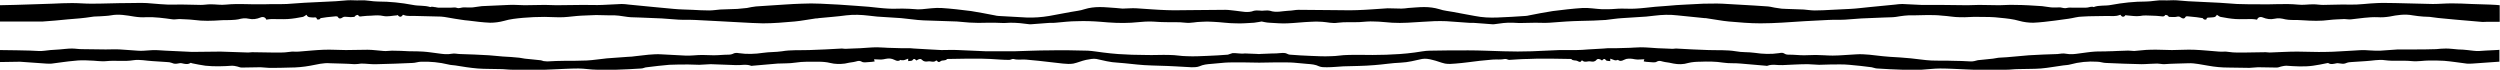
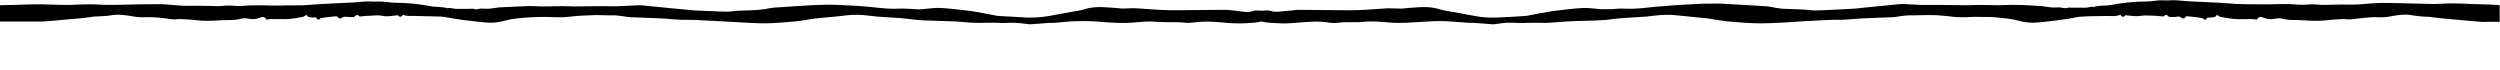
<svg xmlns="http://www.w3.org/2000/svg" version="1.1" id="lignes_xA0_Image_1_" x="0px" y="0px" viewBox="0 0 814 22.7" style="enable-background:new 0 0 814 22.7;" xml:space="preserve">
  <g>
-     <path class="st0" d="M810.9,1.5c-2.1-0.1-4.1-0.1-6.2-0.2c-2.1-0.1-4.3-0.2-6.4-0.2c-2.1,0-4.1,0.2-6.2,0.2   c-4.1-0.1-8.2-0.2-12.2-0.3c-2,0-4-0.1-5.9,0c-3,0.1-6,0.6-9,0.5c-2.9-0.1-5.7,0.1-8.6,0.1c-1.1,0-2.1-0.2-3.2-0.2   c-1.7,0-3.4,0.3-5,0.1c-4.1-0.4-8.2,0-12.2-0.1c-2.5,0-5,0-7.6-0.1c-1.9-0.1-3.8-0.3-5.7-0.4c-3.4-0.2-6.9-0.3-10.3-0.5   c-1.2-0.1-2.4-0.2-3.7-0.3c-1.4-0.1-2.9,0.1-4.3,0c-1.9-0.1-3.8,0.4-5.7,0.4c-3.8,0-7.5,0.4-11.3,1.1c-1.9,0.4-3.9,0-5.7,0.7   c-0.1,0-0.3-0.1-0.4-0.1c-0.3,0-0.6,0-0.9,0.1c-0.4,0.1-0.8,0.2-1.3,0.2c-1.4,0-2.8,0-4.1,0c-0.7,0-1.3-0.1-2.1,0.1   c-0.6,0.2-1.4-0.1-2.1-0.2c-1,0-2,0.1-3,0s-2-0.3-2.9-0.4c-3-0.2-5.9-0.4-8.9-0.4c-1.7-0.1-3.3,0.1-5,0.1c-2.2,0-4.4-0.1-6.6-0.1   c-1.3,0-2.5,0.1-3.8,0.1c-3,0-5.9-0.1-8.9-0.1c-2,0-4.1,0-6.1,0c-2.1-0.1-4.1-0.2-6.2-0.3c-0.8,0-1.6,0.1-2.4,0.2   c-2.7,0.3-5.5,0.5-8.2,0.8c-2.1,0.2-4.3,0.5-6.4,0.6c-2,0.1-4.1,0.2-6.1,0.3c-1.8,0.1-3.6,0.2-5.4,0.2c-1.2,0-2.4-0.2-3.6-0.3   c-1.9-0.1-3.7-0.1-5.6-0.2c-1.1,0-2.1-0.1-3.1-0.3c-1-0.1-1.9-0.4-2.9-0.5c-1.5-0.1-3-0.2-4.5-0.3c-3.5-0.2-6.9-0.4-10.4-0.6   c-2.1-0.1-4.1,0-6.2,0c-2,0.1-3.9,0.2-5.9,0.3c-1.9,0.1-3.8,0.2-5.7,0.4c-1.3,0.1-2.7,0.2-4,0.3c-2.1,0.2-4.3,0.5-6.4,0.6   c-1.5,0.1-3,0-4.6,0c-1.5,0-2.9,0.2-4.4,0.2c-0.7,0-1.4,0-2,0c-2.1-0.1-4.2-0.5-6.3-0.4c-3.2,0.2-6.5,0.6-9.7,1   C503,4,500.4,4.5,497.9,5c-0.4,0.1-0.9,0.2-1.3,0.2c-3,0.2-6,0.4-9,0.5c-2.5,0.1-4.9,0-7.4-0.5c-2.4-0.4-4.7-0.9-7-1.3   c-1.5-0.3-3.1-0.4-4.5-0.9c-1.7-0.5-3.3-0.7-5-0.7s-3.5,0.2-5.2,0.3c-0.7,0.1-1.5,0.2-2.2,0.2c-1.5,0-3-0.1-4.5-0.1   c-3.3,0.2-6.6,0.5-9.9,0.6c-2.5,0.1-5,0-7.5,0c-3.9,0-7.7-0.1-11.6-0.1c-1.1,0-2.2,0.3-3.3,0.3c-2,0.1-4,0.7-6,0   c-0.6-0.2-2.6,0-2.6,0s-2-0.2-2.6,0c-2,0.8-4,0.2-6,0c-1.1-0.1-2.2-0.3-3.3-0.3c-3.9,0-7.7,0.1-11.6,0.1c-2.5,0-5,0.1-7.5,0   c-3.3-0.1-6.6-0.4-9.9-0.6c-1.5-0.1-3,0.1-4.5,0.1c-0.7,0-1.5-0.2-2.2-0.2c-1.7-0.1-3.5-0.3-5.2-0.3s-3.4,0.2-5,0.7   c-1.4,0.5-3,0.6-4.5,0.9c-2.3,0.4-4.7,0.9-7,1.3c-2.4,0.4-4.9,0.6-7.4,0.5c-3-0.2-6-0.3-9-0.5c-0.4,0-0.9-0.1-1.3-0.2   c-2.6-0.5-5.2-1-7.7-1.4c-3.2-0.4-6.5-0.8-9.7-1c-2.1-0.1-4.2,0.2-6.3,0.4c-0.7,0-1.4,0.1-2,0c-1.5-0.1-2.9-0.2-4.4-0.2   s-3,0.1-4.6,0c-2.1-0.1-4.3-0.4-6.4-0.6c-1.3-0.1-2.7-0.2-4-0.3c-1.9-0.1-3.8-0.3-5.7-0.4c-2-0.1-3.9-0.2-5.9-0.3   c-2.1-0.1-4.1-0.1-6.2,0c-3.5,0.1-6.9,0.4-10.4,0.6c-1.5,0.1-3,0.2-4.5,0.3c-1,0.1-1.9,0.3-2.9,0.5c-1,0.1-2.1,0.2-3.1,0.3   c-1.9,0.1-3.7,0.1-5.6,0.2c-1.2,0.1-2.4,0.3-3.6,0.3c-1.8,0-3.6-0.1-5.4-0.2c-2-0.1-4.1-0.1-6.1-0.3c-2.1-0.2-4.3-0.4-6.4-0.6   c-2.7-0.3-5.5-0.5-8.2-0.8c-0.8-0.1-1.6-0.2-2.4-0.2c-2.1,0.1-4.1,0.2-6.2,0.3c-2,0.1-4.1,0-6.1,0c-3,0-5.9,0.1-8.9,0.1   c-1.3,0-2.5-0.1-3.8-0.1c-2.2,0-4.4,0.1-6.6,0.1c-1.7,0-3.3-0.2-5-0.1c-3,0.1-5.9,0.3-8.9,0.4c-1,0.1-2,0.3-2.9,0.4c-1,0.1-2,0-3,0   c-0.7,0-1.5,0.4-2.1,0.2c-0.7-0.3-1.4-0.1-2.1-0.1c-1.4,0-2.8,0-4.1,0c-0.4,0-0.8-0.2-1.3-0.2c-0.3-0.1-0.6-0.1-0.9-0.1   c-0.1,0-0.3,0.1-0.4,0.1c-1.9-0.6-3.8-0.3-5.7-0.7c-3.7-0.7-7.5-1.1-11.3-1.1c-1.9,0-3.8-0.5-5.7-0.4c-1.5,0.1-2.9-0.1-4.3,0   c-1.2,0.1-2.4,0.2-3.7,0.3c-3.4,0.2-6.9,0.3-10.3,0.5c-1.9,0.1-3.8,0.3-5.7,0.4c-2.5,0.1-5,0-7.6,0.1c-4.1,0.1-8.2-0.3-12.2,0.1   c-1.6,0.2-3.3-0.1-5-0.1c-1.1,0-2.1,0.2-3.2,0.2c-2.9,0-5.7-0.2-8.6-0.1c-3,0.1-6-0.3-9-0.5c-2-0.1-3.9,0-5.9,0   c-4.1,0-8.1,0.2-12.2,0.2c-2.1,0-4.1-0.2-6.2-0.2s-4.3,0.1-6.4,0.2S13,1.3,10.9,1.4C9.8,1.5,0,1.7,0,1.7V7c0,0,10.6,0,12,0   c0.7,0,1.4,0,2,0c2.7-0.2,5.4-0.4,8.1-0.7c2.6-0.2,5.2-0.4,7.7-0.8c1-0.2,1.9-0.1,2.9-0.2C33.9,5.2,35,5.2,36.1,5   c2.6-0.5,5.1,0,7.6,0.4c1.3,0.2,2.6,0.3,3.9,0.2c2.9-0.1,5.7,0.3,8.6,0.7c0.7,0.1,1.5-0.1,2.2-0.1c1.6,0.1,3.2,0.1,4.8,0.3   c2.9,0.4,5.8,0.3,8.7,0.1c1.2-0.1,2.5,0,3.7-0.1c0.7,0,1.3-0.1,2-0.2C78.7,6,79.8,5.8,81,6.1c1.3,0.3,2.6,0.1,3.8-0.4   c0.9-0.4,1.7,0,1.9,0.7c0.6-0.1,1.2-0.2,1.8-0.2c1.7,0,3.5,0.1,5.2,0s3.3-0.4,4.9-0.7c0.4-0.1,0.7-0.4,1.2-0.7   c0.4,1,1.3,0.8,2.2,0.9c0.4,0,1.1-0.3,1.2,0.6c0,0,0.6,0.1,0.8,0c0.2-0.1,0.4-0.4,0.4-0.4c0.8-0.1,1.4-0.2,2-0.3c1-0.1,2-0.2,3-0.3   c0.2,0,0.6,0.1,0.6,0.2c0.4,0.8,1.1,0.5,1.5,0.2c0.6-0.4,1-0.2,1.6-0.2c0.7,0.1,1.5,0.1,2.2,0c0.2,0,0.4-0.4,0.6-0.5   s0.7-0.2,0.7-0.1c0.3,0.6,0.7,0.5,1.3,0.4c1-0.1,2-0.2,3-0.2c1.3-0.1,2.6-0.2,3.9,0.1c1.4,0.3,2.9-0.1,4.4-0.2   c0.1,0,0.3-0.1,0.3-0.1c0.6,0.8,1.2,0.7,1.7-0.1c0,0,0.2,0.1,0.3,0.1c1.3,0.5,2.7,0.2,4,0.3c2.7,0.1,5.4,0.1,8.1,0.2   c1.5,0.1,3,0.5,4.5,0.7s2.9,0.5,4.4,0.6c2.4,0.3,4.7,0.6,7.1,0.7c1.5,0,3-0.2,4.5-0.6c2-0.6,4.1-0.8,6.2-1c2.3-0.2,4.7-0.3,7-0.3   c2.1,0,4.1,0.2,6.2,0.1c1.9-0.1,3.8-0.4,5.7-0.5c1.6-0.1,3.2-0.1,4.9-0.2c1.5,0,3.1,0.1,4.6,0.1c1.9-0.1,3.7,0.2,5.6,0.5   c1.3,0.2,2.6,0.1,3.9,0.2c2.4,0.1,4.8,0.2,7.3,0.3c1.8,0.1,3.6,0.3,5.4,0.4c1.8,0.1,3.6,0,5.5,0.1c2.6,0.1,5.1,0.3,7.7,0.4   c4.8,0.2,9.5,0.6,14.3,0.7c3.4,0,6.9-0.3,10.3-0.6c2.3-0.2,4.6-0.7,6.9-1c0.3,0,0.6,0,1-0.1c3-0.3,6-0.5,8.9-0.9   c2.5-0.3,4.9-0.2,7.4,0.1c0.9,0.1,1.8,0.2,2.7,0.3c2.6,0.2,5.2,0.3,7.8,0.5c1.8,0.2,3.6,0.4,5.4,0.6c1.3,0.1,2.6,0.2,3.9,0.2   c3,0.1,6,0.2,8.9,0.3c1.8,0.1,3.6,0.4,5.5,0.4c1.5,0.1,3.1,0,4.6,0c1.7,0,3.5,0,5.2,0.1c0.7,0,1.4-0.1,2.1-0.1   c2.1,0,4.1,0.2,6.2,0.5c0.2,0,0.3,0,0.5,0c1.8-0.1,3.6-0.3,5.3-0.4c0.9-0.1,1.8,0,2.7-0.1c2.3-0.2,4.7-0.5,7-0.5   c2.6-0.1,5.2,0,7.7,0.2c3.3,0.3,6.6,0.5,9.9,0.3c2-0.1,4-0.4,5.9-0.4c1.6,0,3.2,0.2,4.8,0.2c2.3,0.1,4.7-0.1,7,0.2   c1.8,0.2,3.4-0.3,5.1-0.3c1.3-0.1,2.6-0.1,3.9,0c2.5,0.1,4.9,0.5,7.4,0.5c1.9,0.1,3.9-0.1,5.9-0.2c0.9-0.1,2.5-0.4,2.5-0.4   s1.7,0.4,2.5,0.4c2,0.1,3.9,0.3,5.9,0.2c2.5-0.1,4.9-0.4,7.4-0.5c1.3-0.1,2.6-0.1,3.9,0c1.7,0.1,3.3,0.6,5.1,0.3   c2.3-0.3,4.7-0.1,7-0.2c1.6-0.1,3.2-0.3,4.8-0.2c2,0,4,0.3,5.9,0.4c3.3,0.2,6.6-0.1,9.9-0.3c2.6-0.2,5.2-0.3,7.7-0.2   c2.3,0.1,4.7,0.4,7,0.5c0.9,0.1,1.8,0,2.7,0.1c1.8,0.1,3.6,0.3,5.3,0.4c0.2,0,0.3,0,0.5,0c2.1-0.3,4.1-0.6,6.2-0.5   c0.7,0,1.4,0.1,2.1,0.1c1.7,0,3.5-0.1,5.2-0.1c1.5,0,3.1,0.1,4.6,0c1.8-0.1,3.6-0.3,5.5-0.4c3-0.2,6-0.2,8.9-0.3   c1.3-0.1,2.6-0.1,3.9-0.2c1.8-0.2,3.6-0.5,5.4-0.6c2.6-0.2,5.2-0.3,7.8-0.5c0.9-0.1,1.8-0.2,2.7-0.3c2.5-0.3,4.9-0.4,7.4-0.1   c3,0.3,5.9,0.6,8.9,0.9c0.3,0,0.6,0,1,0.1c2.3,0.3,4.6,0.8,6.9,1c3.4,0.3,6.9,0.6,10.3,0.6c4.8,0,9.5-0.4,14.3-0.7   c2.6-0.1,5.1-0.3,7.7-0.4c1.8-0.1,3.6,0,5.5-0.1c1.8-0.1,3.6-0.3,5.4-0.4c2.4-0.1,4.8-0.2,7.3-0.3c1.3-0.1,2.6,0,3.9-0.2   c1.8-0.3,3.7-0.6,5.6-0.5c1.5,0,3.1-0.1,4.6-0.1c1.6,0,3.2,0,4.9,0.2c1.9,0.1,3.8,0.5,5.7,0.5c2.1,0.1,4.1-0.2,6.2-0.1   c2.3,0,4.7,0,7,0.3c2.1,0.2,4.1,0.4,6.2,1c1.4,0.4,3,0.6,4.5,0.6c2.4-0.1,4.7-0.4,7.1-0.7c1.5-0.2,2.9-0.4,4.4-0.6s3-0.7,4.5-0.7   c2.7-0.2,5.4-0.1,8.1-0.2c1.3,0,2.7,0.2,4-0.3c0.1,0,0.3-0.1,0.3-0.1c0.5,0.8,1.1,0.9,1.7,0.1c0,0,0.2,0.1,0.3,0.1   c1.5,0.1,3,0.4,4.4,0.2c1.3-0.3,2.6-0.1,3.9-0.1c1,0,2,0.1,3,0.2c0.5,0.1,1,0.1,1.3-0.4c0-0.1,0.5,0,0.7,0.1s0.4,0.5,0.6,0.5   c0.7,0,1.5,0.1,2.2,0c0.5-0.1,1-0.3,1.6,0.2c0.4,0.3,1.1,0.6,1.5-0.2c0.1-0.2,0.4-0.2,0.6-0.2c1,0.1,2,0.2,3,0.3   c0.6,0.1,1.2,0.2,2,0.3c0,0,0.2,0.3,0.4,0.4s0.8,0.1,0.8,0c0.1-0.8,0.8-0.5,1.2-0.6c0.9-0.1,1.8,0.1,2.2-0.9   c0.5,0.3,0.8,0.6,1.2,0.7c1.6,0.3,3.3,0.6,4.9,0.7c1.7,0.1,3.4,0,5.2,0c0.6,0,1.1,0.1,1.8,0.2c0.2-0.7,1-1.1,1.9-0.7   c1.2,0.5,2.5,0.7,3.8,0.4c1.2-0.3,2.3-0.1,3.5,0.2c0.6,0.1,1.3,0.2,2,0.2c1.2,0,2.5,0,3.7,0.1c2.9,0.2,5.8,0.3,8.7-0.1   c1.6-0.2,3.2-0.2,4.8-0.3c0.7,0,1.5,0.2,2.2,0.1c2.9-0.3,5.7-0.8,8.6-0.7c1.3,0.1,2.6,0,3.9-0.2c2.5-0.5,5-0.9,7.6-0.4   c1.1,0.2,2.3,0.3,3.4,0.4c0.9,0.1,1.9,0,2.9,0.2c2.6,0.4,5.1,0.5,7.7,0.8c2.7,0.2,5.4,0.5,8.1,0.7c0.7,0.1,1.4,0,2,0   c1.4,0,4.2,0,4.2,0V1.7C813.9,1.7,811.9,1.5,810.9,1.5z" />
+     <path class="st0" d="M810.9,1.5c-2.1-0.1-4.1-0.1-6.2-0.2c-2.1-0.1-4.3-0.2-6.4-0.2c-2.1,0-4.1,0.2-6.2,0.2   c-4.1-0.1-8.2-0.2-12.2-0.3c-2,0-4-0.1-5.9,0c-3,0.1-6,0.6-9,0.5c-2.9-0.1-5.7,0.1-8.6,0.1c-1.1,0-2.1-0.2-3.2-0.2   c-1.7,0-3.4,0.3-5,0.1c-4.1-0.4-8.2,0-12.2-0.1c-2.5,0-5,0-7.6-0.1c-1.9-0.1-3.8-0.3-5.7-0.4c-3.4-0.2-6.9-0.3-10.3-0.5   c-1.2-0.1-2.4-0.2-3.7-0.3c-1.4-0.1-2.9,0.1-4.3,0c-1.9-0.1-3.8,0.4-5.7,0.4c-3.8,0-7.5,0.4-11.3,1.1c-1.9,0.4-3.9,0-5.7,0.7   c-0.1,0-0.3-0.1-0.4-0.1c-0.3,0-0.6,0-0.9,0.1c-0.4,0.1-0.8,0.2-1.3,0.2c-1.4,0-2.8,0-4.1,0c-0.7,0-1.3-0.1-2.1,0.1   c-0.6,0.2-1.4-0.1-2.1-0.2c-1,0-2,0.1-3,0s-2-0.3-2.9-0.4c-3-0.2-5.9-0.4-8.9-0.4c-1.7-0.1-3.3,0.1-5,0.1c-2.2,0-4.4-0.1-6.6-0.1   c-1.3,0-2.5,0.1-3.8,0.1c-3,0-5.9-0.1-8.9-0.1c-2,0-4.1,0-6.1,0c-2.1-0.1-4.1-0.2-6.2-0.3c-0.8,0-1.6,0.1-2.4,0.2   c-2.7,0.3-5.5,0.5-8.2,0.8c-2.1,0.2-4.3,0.5-6.4,0.6c-2,0.1-4.1,0.2-6.1,0.3c-1.8,0.1-3.6,0.2-5.4,0.2c-1.2,0-2.4-0.2-3.6-0.3   c-1.9-0.1-3.7-0.1-5.6-0.2c-1.1,0-2.1-0.1-3.1-0.3c-1-0.1-1.9-0.4-2.9-0.5c-1.5-0.1-3-0.2-4.5-0.3c-3.5-0.2-6.9-0.4-10.4-0.6   c-2.1-0.1-4.1,0-6.2,0c-2,0.1-3.9,0.2-5.9,0.3c-1.9,0.1-3.8,0.2-5.7,0.4c-1.3,0.1-2.7,0.2-4,0.3c-2.1,0.2-4.3,0.5-6.4,0.6   c-1.5,0.1-3,0-4.6,0c-1.5,0-2.9,0.2-4.4,0.2c-0.7,0-1.4,0-2,0c-2.1-0.1-4.2-0.5-6.3-0.4c-3.2,0.2-6.5,0.6-9.7,1   C503,4,500.4,4.5,497.9,5c-0.4,0.1-0.9,0.2-1.3,0.2c-3,0.2-6,0.4-9,0.5c-2.5,0.1-4.9,0-7.4-0.5c-2.4-0.4-4.7-0.9-7-1.3   c-1.5-0.3-3.1-0.4-4.5-0.9c-1.7-0.5-3.3-0.7-5-0.7s-3.5,0.2-5.2,0.3c-0.7,0.1-1.5,0.2-2.2,0.2c-1.5,0-3-0.1-4.5-0.1   c-3.3,0.2-6.6,0.5-9.9,0.6c-2.5,0.1-5,0-7.5,0c-3.9,0-7.7-0.1-11.6-0.1c-1.1,0-2.2,0.3-3.3,0.3c-2,0.1-4,0.7-6,0   c-0.6-0.2-2.6,0-2.6,0s-2-0.2-2.6,0c-2,0.8-4,0.2-6,0c-1.1-0.1-2.2-0.3-3.3-0.3c-3.9,0-7.7,0.1-11.6,0.1c-2.5,0-5,0.1-7.5,0   c-3.3-0.1-6.6-0.4-9.9-0.6c-1.5-0.1-3,0.1-4.5,0.1c-0.7,0-1.5-0.2-2.2-0.2c-1.7-0.1-3.5-0.3-5.2-0.3s-3.4,0.2-5,0.7   c-1.4,0.5-3,0.6-4.5,0.9c-2.3,0.4-4.7,0.9-7,1.3c-2.4,0.4-4.9,0.6-7.4,0.5c-3-0.2-6-0.3-9-0.5c-0.4,0-0.9-0.1-1.3-0.2   c-2.6-0.5-5.2-1-7.7-1.4c-3.2-0.4-6.5-0.8-9.7-1c-2.1-0.1-4.2,0.2-6.3,0.4c-0.7,0-1.4,0.1-2,0c-1.5-0.1-2.9-0.2-4.4-0.2   s-3,0.1-4.6,0c-2.1-0.1-4.3-0.4-6.4-0.6c-1.3-0.1-2.7-0.2-4-0.3c-2-0.1-3.9-0.2-5.9-0.3   c-2.1-0.1-4.1-0.1-6.2,0c-3.5,0.1-6.9,0.4-10.4,0.6c-1.5,0.1-3,0.2-4.5,0.3c-1,0.1-1.9,0.3-2.9,0.5c-1,0.1-2.1,0.2-3.1,0.3   c-1.9,0.1-3.7,0.1-5.6,0.2c-1.2,0.1-2.4,0.3-3.6,0.3c-1.8,0-3.6-0.1-5.4-0.2c-2-0.1-4.1-0.1-6.1-0.3c-2.1-0.2-4.3-0.4-6.4-0.6   c-2.7-0.3-5.5-0.5-8.2-0.8c-0.8-0.1-1.6-0.2-2.4-0.2c-2.1,0.1-4.1,0.2-6.2,0.3c-2,0.1-4.1,0-6.1,0c-3,0-5.9,0.1-8.9,0.1   c-1.3,0-2.5-0.1-3.8-0.1c-2.2,0-4.4,0.1-6.6,0.1c-1.7,0-3.3-0.2-5-0.1c-3,0.1-5.9,0.3-8.9,0.4c-1,0.1-2,0.3-2.9,0.4c-1,0.1-2,0-3,0   c-0.7,0-1.5,0.4-2.1,0.2c-0.7-0.3-1.4-0.1-2.1-0.1c-1.4,0-2.8,0-4.1,0c-0.4,0-0.8-0.2-1.3-0.2c-0.3-0.1-0.6-0.1-0.9-0.1   c-0.1,0-0.3,0.1-0.4,0.1c-1.9-0.6-3.8-0.3-5.7-0.7c-3.7-0.7-7.5-1.1-11.3-1.1c-1.9,0-3.8-0.5-5.7-0.4c-1.5,0.1-2.9-0.1-4.3,0   c-1.2,0.1-2.4,0.2-3.7,0.3c-3.4,0.2-6.9,0.3-10.3,0.5c-1.9,0.1-3.8,0.3-5.7,0.4c-2.5,0.1-5,0-7.6,0.1c-4.1,0.1-8.2-0.3-12.2,0.1   c-1.6,0.2-3.3-0.1-5-0.1c-1.1,0-2.1,0.2-3.2,0.2c-2.9,0-5.7-0.2-8.6-0.1c-3,0.1-6-0.3-9-0.5c-2-0.1-3.9,0-5.9,0   c-4.1,0-8.1,0.2-12.2,0.2c-2.1,0-4.1-0.2-6.2-0.2s-4.3,0.1-6.4,0.2S13,1.3,10.9,1.4C9.8,1.5,0,1.7,0,1.7V7c0,0,10.6,0,12,0   c0.7,0,1.4,0,2,0c2.7-0.2,5.4-0.4,8.1-0.7c2.6-0.2,5.2-0.4,7.7-0.8c1-0.2,1.9-0.1,2.9-0.2C33.9,5.2,35,5.2,36.1,5   c2.6-0.5,5.1,0,7.6,0.4c1.3,0.2,2.6,0.3,3.9,0.2c2.9-0.1,5.7,0.3,8.6,0.7c0.7,0.1,1.5-0.1,2.2-0.1c1.6,0.1,3.2,0.1,4.8,0.3   c2.9,0.4,5.8,0.3,8.7,0.1c1.2-0.1,2.5,0,3.7-0.1c0.7,0,1.3-0.1,2-0.2C78.7,6,79.8,5.8,81,6.1c1.3,0.3,2.6,0.1,3.8-0.4   c0.9-0.4,1.7,0,1.9,0.7c0.6-0.1,1.2-0.2,1.8-0.2c1.7,0,3.5,0.1,5.2,0s3.3-0.4,4.9-0.7c0.4-0.1,0.7-0.4,1.2-0.7   c0.4,1,1.3,0.8,2.2,0.9c0.4,0,1.1-0.3,1.2,0.6c0,0,0.6,0.1,0.8,0c0.2-0.1,0.4-0.4,0.4-0.4c0.8-0.1,1.4-0.2,2-0.3c1-0.1,2-0.2,3-0.3   c0.2,0,0.6,0.1,0.6,0.2c0.4,0.8,1.1,0.5,1.5,0.2c0.6-0.4,1-0.2,1.6-0.2c0.7,0.1,1.5,0.1,2.2,0c0.2,0,0.4-0.4,0.6-0.5   s0.7-0.2,0.7-0.1c0.3,0.6,0.7,0.5,1.3,0.4c1-0.1,2-0.2,3-0.2c1.3-0.1,2.6-0.2,3.9,0.1c1.4,0.3,2.9-0.1,4.4-0.2   c0.1,0,0.3-0.1,0.3-0.1c0.6,0.8,1.2,0.7,1.7-0.1c0,0,0.2,0.1,0.3,0.1c1.3,0.5,2.7,0.2,4,0.3c2.7,0.1,5.4,0.1,8.1,0.2   c1.5,0.1,3,0.5,4.5,0.7s2.9,0.5,4.4,0.6c2.4,0.3,4.7,0.6,7.1,0.7c1.5,0,3-0.2,4.5-0.6c2-0.6,4.1-0.8,6.2-1c2.3-0.2,4.7-0.3,7-0.3   c2.1,0,4.1,0.2,6.2,0.1c1.9-0.1,3.8-0.4,5.7-0.5c1.6-0.1,3.2-0.1,4.9-0.2c1.5,0,3.1,0.1,4.6,0.1c1.9-0.1,3.7,0.2,5.6,0.5   c1.3,0.2,2.6,0.1,3.9,0.2c2.4,0.1,4.8,0.2,7.3,0.3c1.8,0.1,3.6,0.3,5.4,0.4c1.8,0.1,3.6,0,5.5,0.1c2.6,0.1,5.1,0.3,7.7,0.4   c4.8,0.2,9.5,0.6,14.3,0.7c3.4,0,6.9-0.3,10.3-0.6c2.3-0.2,4.6-0.7,6.9-1c0.3,0,0.6,0,1-0.1c3-0.3,6-0.5,8.9-0.9   c2.5-0.3,4.9-0.2,7.4,0.1c0.9,0.1,1.8,0.2,2.7,0.3c2.6,0.2,5.2,0.3,7.8,0.5c1.8,0.2,3.6,0.4,5.4,0.6c1.3,0.1,2.6,0.2,3.9,0.2   c3,0.1,6,0.2,8.9,0.3c1.8,0.1,3.6,0.4,5.5,0.4c1.5,0.1,3.1,0,4.6,0c1.7,0,3.5,0,5.2,0.1c0.7,0,1.4-0.1,2.1-0.1   c2.1,0,4.1,0.2,6.2,0.5c0.2,0,0.3,0,0.5,0c1.8-0.1,3.6-0.3,5.3-0.4c0.9-0.1,1.8,0,2.7-0.1c2.3-0.2,4.7-0.5,7-0.5   c2.6-0.1,5.2,0,7.7,0.2c3.3,0.3,6.6,0.5,9.9,0.3c2-0.1,4-0.4,5.9-0.4c1.6,0,3.2,0.2,4.8,0.2c2.3,0.1,4.7-0.1,7,0.2   c1.8,0.2,3.4-0.3,5.1-0.3c1.3-0.1,2.6-0.1,3.9,0c2.5,0.1,4.9,0.5,7.4,0.5c1.9,0.1,3.9-0.1,5.9-0.2c0.9-0.1,2.5-0.4,2.5-0.4   s1.7,0.4,2.5,0.4c2,0.1,3.9,0.3,5.9,0.2c2.5-0.1,4.9-0.4,7.4-0.5c1.3-0.1,2.6-0.1,3.9,0c1.7,0.1,3.3,0.6,5.1,0.3   c2.3-0.3,4.7-0.1,7-0.2c1.6-0.1,3.2-0.3,4.8-0.2c2,0,4,0.3,5.9,0.4c3.3,0.2,6.6-0.1,9.9-0.3c2.6-0.2,5.2-0.3,7.7-0.2   c2.3,0.1,4.7,0.4,7,0.5c0.9,0.1,1.8,0,2.7,0.1c1.8,0.1,3.6,0.3,5.3,0.4c0.2,0,0.3,0,0.5,0c2.1-0.3,4.1-0.6,6.2-0.5   c0.7,0,1.4,0.1,2.1,0.1c1.7,0,3.5-0.1,5.2-0.1c1.5,0,3.1,0.1,4.6,0c1.8-0.1,3.6-0.3,5.5-0.4c3-0.2,6-0.2,8.9-0.3   c1.3-0.1,2.6-0.1,3.9-0.2c1.8-0.2,3.6-0.5,5.4-0.6c2.6-0.2,5.2-0.3,7.8-0.5c0.9-0.1,1.8-0.2,2.7-0.3c2.5-0.3,4.9-0.4,7.4-0.1   c3,0.3,5.9,0.6,8.9,0.9c0.3,0,0.6,0,1,0.1c2.3,0.3,4.6,0.8,6.9,1c3.4,0.3,6.9,0.6,10.3,0.6c4.8,0,9.5-0.4,14.3-0.7   c2.6-0.1,5.1-0.3,7.7-0.4c1.8-0.1,3.6,0,5.5-0.1c1.8-0.1,3.6-0.3,5.4-0.4c2.4-0.1,4.8-0.2,7.3-0.3c1.3-0.1,2.6,0,3.9-0.2   c1.8-0.3,3.7-0.6,5.6-0.5c1.5,0,3.1-0.1,4.6-0.1c1.6,0,3.2,0,4.9,0.2c1.9,0.1,3.8,0.5,5.7,0.5c2.1,0.1,4.1-0.2,6.2-0.1   c2.3,0,4.7,0,7,0.3c2.1,0.2,4.1,0.4,6.2,1c1.4,0.4,3,0.6,4.5,0.6c2.4-0.1,4.7-0.4,7.1-0.7c1.5-0.2,2.9-0.4,4.4-0.6s3-0.7,4.5-0.7   c2.7-0.2,5.4-0.1,8.1-0.2c1.3,0,2.7,0.2,4-0.3c0.1,0,0.3-0.1,0.3-0.1c0.5,0.8,1.1,0.9,1.7,0.1c0,0,0.2,0.1,0.3,0.1   c1.5,0.1,3,0.4,4.4,0.2c1.3-0.3,2.6-0.1,3.9-0.1c1,0,2,0.1,3,0.2c0.5,0.1,1,0.1,1.3-0.4c0-0.1,0.5,0,0.7,0.1s0.4,0.5,0.6,0.5   c0.7,0,1.5,0.1,2.2,0c0.5-0.1,1-0.3,1.6,0.2c0.4,0.3,1.1,0.6,1.5-0.2c0.1-0.2,0.4-0.2,0.6-0.2c1,0.1,2,0.2,3,0.3   c0.6,0.1,1.2,0.2,2,0.3c0,0,0.2,0.3,0.4,0.4s0.8,0.1,0.8,0c0.1-0.8,0.8-0.5,1.2-0.6c0.9-0.1,1.8,0.1,2.2-0.9   c0.5,0.3,0.8,0.6,1.2,0.7c1.6,0.3,3.3,0.6,4.9,0.7c1.7,0.1,3.4,0,5.2,0c0.6,0,1.1,0.1,1.8,0.2c0.2-0.7,1-1.1,1.9-0.7   c1.2,0.5,2.5,0.7,3.8,0.4c1.2-0.3,2.3-0.1,3.5,0.2c0.6,0.1,1.3,0.2,2,0.2c1.2,0,2.5,0,3.7,0.1c2.9,0.2,5.8,0.3,8.7-0.1   c1.6-0.2,3.2-0.2,4.8-0.3c0.7,0,1.5,0.2,2.2,0.1c2.9-0.3,5.7-0.8,8.6-0.7c1.3,0.1,2.6,0,3.9-0.2c2.5-0.5,5-0.9,7.6-0.4   c1.1,0.2,2.3,0.3,3.4,0.4c0.9,0.1,1.9,0,2.9,0.2c2.6,0.4,5.1,0.5,7.7,0.8c2.7,0.2,5.4,0.5,8.1,0.7c0.7,0.1,1.4,0,2,0   c1.4,0,4.2,0,4.2,0V1.7C813.9,1.7,811.9,1.5,810.9,1.5z" />
    <g>
-       <path class="st0" d="M807.3,16.6c-1.3,0.1-2.6-0.2-3.9-0.3c-1-0.1-2-0.2-3-0.2c-1.3-0.1-2.7-0.3-4-0.3c-1.1,0-2.1,0.1-3.2,0.2    c-2.6,0.1-5.2,0.1-7.8,0.1c-1.6,0-3.1,0-4.7,0c-1.9,0.1-3.8,0.3-5.7,0.4c-1.2,0-2.5,0-3.7-0.1c-1.8-0.2-3.7,0-5.5,0.1    c-2.8,0.1-5.6,0.4-8.5,0.4c-3.1,0.1-6.2-0.1-9.3-0.1c-3,0-6,0.2-9,0.3c-0.4,0-0.9-0.1-1.3-0.1c-2.1,0-4.3,0.1-6.4,0.1    c-1.9,0-3.8,0.1-5.7-0.2c-1-0.2-2,0-3.1-0.1c-2.7-0.2-5.4-0.5-8.1-0.6c-2.4-0.1-4.8,0.1-7.2,0.1s-4.8-0.2-7.1-0.1    c-1.7,0-3.5,0.3-5.2,0.4c-0.9,0-1.8-0.2-2.7-0.1c-1.9,0-3.9,0.2-5.8,0.2c-1.4,0.1-2.9,0-4.3,0.1c-1.7,0.1-3.4,0.4-5.1,0.6    c-1.4,0.2-2.8,0.4-4.3,0.1c-0.9-0.2-1.9,0-2.8,0.1c-3.1,0.1-6.2,0.2-9.3,0.4c-1.5,0.1-3,0.3-4.5,0.4c-1.8,0.2-3.6,0.3-5.4,0.4    c-0.6,0.1-1.2,0.2-1.8,0.3c-1.6,0.2-3.2,0.3-4.9,0.5c-0.4,0.1-0.8,0.2-1.2,0.3c-0.4,0.1-0.8,0.1-1.2,0.1c-1.9-0.1-3.9-0.2-5.8-0.2    c-2.3-0.1-4.7,0-7-0.1c-2.2-0.1-4.4-0.5-6.6-0.7c-2.3-0.2-4.6-0.4-6.9-0.5c-0.8-0.1-1.5-0.1-2.3-0.2c-2.9-0.3-5.8-0.8-8.7-0.6    c-2.5,0.1-5.1,0.4-7.6,0.4c-1.8,0-3.7-0.2-5.5-0.2c-1.3,0-2.5,0.1-3.8,0.1c-1.6,0-3.2-0.2-4.8-0.2c-0.6,0-1.1,0-1.7-0.4    c-0.4-0.3-1.1-0.2-1.6-0.1c-2.7,0.4-5.3,0.3-8-0.1c-2-0.3-4.1-0.1-6.1-0.5c-3-0.5-6-0.3-8.9-0.4c-3.5-0.1-7.1-0.3-10.6-0.5    c-0.4,0-0.7,0.1-1.1,0.1c-0.8,0-1.5-0.1-2.3-0.1c-0.9,0-1.7-0.1-2.6-0.1c-1.8-0.1-3.6-0.3-5.5-0.3c-1.5,0-3.1,0.2-4.6,0.2    c-2.1,0.1-4.2,0.1-6.2,0.1c-0.4,0-0.8,0.1-1.2,0.1c-1.7,0.1-3.5,0.2-5.2,0.3c-1.2,0.1-2.5,0.2-3.7,0.2c-1.8,0-3.7,0-5.5,0    c-3,0.1-6.1,0.3-9.1,0.4s-6.1,0.1-9.1,0c-3.9-0.1-7.7-0.3-11.5-0.3c-4.2,0-8.3,0-12.5,0.1c-1.7,0-3.3,0.4-5,0.6    c-1.6,0.2-3.2,0.4-4.9,0.5c-2.9,0.2-5.9,0.3-8.8,0.3c-2.7,0-5.3-0.1-8,0c-1.9,0-3.7,0.4-5.6,0.4c-2.2,0.1-4.3,0-6.5-0.1    c-2.3-0.1-4.5-0.2-6.8-0.4c-0.5,0-1-0.4-1.5-0.5c-1.1-0.2-2.9,0.2-4,0.1c-2.1,0.1-1.9,0.1-2.5,0.1c-0.7,0-2.1,0.1-2.1,0.1    s-1.4-0.1-2.1-0.1c-0.6,0-0.4,0-2.5-0.1c-1.2,0.2-3-0.2-4-0.1c-0.5,0.1-1,0.4-1.5,0.5c-2.3,0.2-4.5,0.3-6.8,0.4    c-2.2,0.1-4.3,0.2-6.5,0.1c-1.9,0-3.7-0.4-5.6-0.4c-2.7-0.1-5.3,0.1-8,0c-2.9,0-5.9-0.1-8.8-0.3c-1.6-0.1-3.2-0.3-4.9-0.5    c-1.7-0.2-3.3-0.5-5-0.6c-4.2-0.1-8.3-0.2-12.5-0.1c-3.9,0-7.7,0.2-11.5,0.3c-3,0-6.1,0-9.1,0c-3-0.1-6.1-0.3-9.1-0.4    c-1.8-0.1-3.7,0-5.5,0c-1.2,0-2.5-0.2-3.7-0.2c-1.7-0.1-3.5-0.2-5.2-0.3c-0.4,0-0.8-0.1-1.2-0.1c-2.1,0-4.2,0-6.2-0.1    c-1.5,0-3.1-0.2-4.6-0.2c-1.8,0-3.6,0.2-5.5,0.3c-0.9,0-1.7,0.1-2.6,0.1c-0.8,0-1.5,0.1-2.3,0.1c-0.4,0-0.7-0.1-1.1-0.1    c-3.5,0.2-7.1,0.4-10.6,0.5c-3,0.1-6-0.1-8.9,0.4c-2,0.3-4.1,0.2-6.1,0.5c-2.7,0.4-5.3,0.5-8,0.1c-0.5-0.1-1.2-0.1-1.6,0.1    c-0.6,0.3-1.1,0.4-1.7,0.4c-1.6,0-3.2,0.2-4.8,0.2c-1.3,0-2.5-0.1-3.8-0.1c-1.8,0-3.7,0.3-5.5,0.2c-2.5-0.1-5.1-0.3-7.6-0.4    c-2.9-0.2-5.8,0.3-8.7,0.6c-0.7,0.1-1.5,0.2-2.3,0.2c-2.3,0.2-4.6,0.3-6.9,0.5c-2.2,0.2-4.4,0.6-6.6,0.7c-2.3,0.1-4.7,0.1-7,0.1    c-1.9,0-3.9,0.1-5.8,0.2c-0.4,0-0.8-0.1-1.2-0.1c-0.4-0.1-0.8-0.3-1.2-0.3c-1.6-0.2-3.2-0.3-4.9-0.5c-0.6-0.1-1.2-0.2-1.8-0.3    c-1.8-0.2-3.6-0.3-5.4-0.4c-1.5-0.1-3-0.3-4.5-0.4c-3.1-0.2-6.2-0.3-9.3-0.4c-1,0-1.9-0.3-2.8-0.1c-1.5,0.3-2.8,0.1-4.3-0.1    c-1.7-0.2-3.4-0.5-5.1-0.6c-1.4-0.1-2.9-0.1-4.3-0.1c-1.9-0.1-3.9-0.2-5.8-0.2c-0.9,0-1.8,0.2-2.7,0.1c-1.7-0.1-3.5-0.4-5.2-0.4    c-2.4,0-4.8,0.1-7.1,0.1c-2.4,0-4.8-0.2-7.2-0.1c-2.7,0.1-5.4,0.4-8.1,0.6c-1,0.1-2.1-0.1-3.1,0.1c-1.9,0.3-3.8,0.2-5.7,0.2    c-2.1,0-4.3-0.1-6.4-0.1c-0.4,0-0.9,0.1-1.3,0.1c-3-0.1-6-0.2-9-0.3c-3.1,0-6.2,0.1-9.3,0.1c-2.8-0.1-5.6-0.3-8.5-0.4    c-1.8-0.1-3.7-0.3-5.5-0.1c-1.3,0.1-2.5,0.2-3.7,0.1c-1.9-0.1-3.8-0.3-5.7-0.4c-1.5-0.1-3.1,0-4.7,0c-2.6,0-5.2-0.1-7.8-0.1    c-1.1,0-2.1-0.2-3.2-0.2c-1.3,0-2.7,0.2-4,0.3c-1,0.1-2,0.1-3,0.2c-1.3,0.1-2.6,0.4-3.9,0.3C10.5,16.4,0,16.3,0,16.3v3.9    c0,0,5.9-0.1,6.5-0.1c2.8,0.2,5.6,0.4,8.5,0.6c0.6,0,1.3,0.1,1.9,0c2.4-0.3,4.9-0.7,7.3-0.9c1.6-0.2,3.2-0.2,4.8-0.1    c1.9,0,3.8,0.4,5.7,0.2c2.9-0.3,5.8,0.2,8.8-0.3c2-0.3,4.1,0.2,6.2,0.3c1.5,0.1,3.1,0.2,4.6,0.3c0.6,0,1.2,0.1,1.7,0.3    c0.6,0.3,1.2,0.3,1.8,0.2c0.5-0.1,1-0.2,1.4-0.1c0.9,0.2,1.9,0.5,2.8-0.1c0.1-0.1,0.3,0,0.5,0.1c1.5,0.3,2.9,0.6,4.4,0.8    c2.9,0.3,5.8,0.2,8.7,0c0.5,0,0.9,0.1,1.4,0.2c0.6,0.1,1.1,0.4,1.7,0.4c2,0,4.1-0.1,6.1-0.1c0.9,0,1.9,0.2,2.8,0.2    c2.3,0,4.5,0,6.8-0.1c2.2,0,4.4-0.2,6.6-0.6s4.3-1,6.5-0.8c2.6,0.1,5.3,0.1,7.9,0.3c0.8,0,1.5-0.1,2.2-0.2c1.7,0,3.5,0.3,5.2,0.2    c3.8-0.1,7.7-0.2,11.5-0.4c0.9,0,1.9-0.4,2.8-0.4c3-0.1,6,0.2,8.9,0.9c0.7,0.2,1.5,0.2,2.2,0.3c2.4,0.4,4.9,0.8,7.3,1    c2.5,0.2,4.9,0.1,7.4,0.2c1.3,0,2.5,0.2,3.8,0.2c2.2,0.1,4.5,0.1,6.7,0.1s4.3-0.1,6.5-0.2c2.8-0.1,5.6-0.3,8.4-0.3    c2,0,4,0.4,6,0.4c2.1,0.1,4.3,0,6.4,0c2.7-0.1,5.4-0.2,8.1-0.4c0.6,0,1.2-0.4,1.8-0.4c2.4-0.3,4.9-0.6,7.3-0.8    c2.1-0.1,4.2-0.1,6.2-0.1c1.2,0,2.4,0.1,3.6,0.1c1.2,0,2.5-0.2,3.7-0.2c2.7,0.1,5.4,0.2,8.2,0.3c1.6,0.1,3.3-0.4,4.9,0.2    c0.2,0.1,0.4,0,0.6,0c2.7-0.2,5.4-0.5,8.1-0.7c1.9-0.1,3.8,0,5.7-0.3c2.5-0.4,5.1-0.3,7.6-0.3c1.3,0,2.6,0.1,3.8,0.4    c1.6,0.4,3.2,0.4,4.8,0.2c0.9-0.2,1.9-0.4,2.8-0.5s1.7-0.7,2.7-0.1c0.6,0.4,1.7,0.1,2.5,0.1c0.5,0,1.1-0.1,1.7-0.2    c-0.1-0.3-0.2-0.5-0.2-0.7c1.1,0,2.2,0.2,3.1,0c1-0.2,1.8-0.4,2.8-0.1c0.8,0.2,1.7,1.1,2.7,0.3c0,0,0.2,0.1,0.3,0.1    c0.3,0,0.5,0,0.8,0c0.4-0.1,0.9-0.3,1.4-0.5c0,0.3,0,0.5,0,0.8c0.5-0.1,1.2,0,1.4-0.3c0.6-0.8,0.9-0.2,1.3,0.1    c0.7-0.5,1.4-0.7,1.8-0.2c0.6,0.6,1.3,0.6,1.9,0.5c0.9-0.2,1.9,0.5,2.7-0.3c0,0,0.2,0,0.3,0.1c0.4,0.6,0.9,0.4,1.2,0.1    c0.6-0.4,1.5,0,2.1-0.7c0,0,0.1,0,0.2,0c2.1,0,4.2-0.1,6.2-0.1c0.8,0,1.6,0,2.4,0c1.8,0,3.5,0,5.3,0.1c2,0.1,4,0.3,6.1,0.3    c0.5,0,1-0.4,1.4-0.3c1.3,0.4,2.6,0.1,4,0.2s2.8,0.3,4.2,0.4c2.6,0.3,5.3,0.6,7.9,0.9c1.1,0.1,2.3,0.2,3.4,0    c1.4-0.3,2.7-0.9,4.1-1.2c1.1-0.2,2.4-0.5,3.4-0.3c2.3,0.5,4.5,1.1,6.9,1.2c2.9,0.2,5.7,0.6,8.6,0.8c3.3,0.2,6.7,0.2,10.1,0.4    c1.8,0.1,3.6,0.2,5.4,0.3c0.8,0,1.7,0,2.5-0.3c1.3-0.6,2.6-0.7,3.9-0.8c1.5-0.1,2.9-0.3,4.4-0.4c2.3-0.2,11.2,0,11.2,0    s8.9-0.2,11.2,0c1.5,0.1,2.9,0.3,4.4,0.4c1.4,0.1,2.7,0.2,3.9,0.8c0.7,0.3,1.6,0.3,2.5,0.3c1.8,0,3.6-0.2,5.4-0.3    c3.3-0.1,6.7-0.1,10.1-0.4c2.9-0.2,5.7-0.7,8.6-0.8c2.4-0.1,4.6-0.7,6.9-1.2c1.1-0.2,2.3,0,3.4,0.3c1.4,0.3,2.7,0.9,4.1,1.2    c1.1,0.2,2.3,0.1,3.4,0c2.7-0.2,5.3-0.6,7.9-0.9c1.4-0.1,2.8-0.3,4.2-0.4c1.3-0.1,2.6,0.1,4-0.2c0.4-0.1,1,0.3,1.4,0.3    c2-0.1,4-0.3,6.1-0.3c1.8-0.1,3.5-0.1,5.3-0.1c0.8,0,1.6,0,2.4,0c2.1,0,4.2,0.1,6.2,0.1c0.1,0,0.2,0,0.2,0    c0.5,0.7,1.4,0.3,2.1,0.7c0.4,0.2,0.9,0.5,1.2-0.1c0-0.1,0.2-0.1,0.3-0.1c0.8,0.8,1.8,0.1,2.7,0.3c0.6,0.1,1.3,0.2,1.9-0.5    c0.4-0.5,1.2-0.3,1.8,0.2c0.4-0.3,0.7-0.9,1.3-0.1c0.2,0.3,0.9,0.2,1.4,0.3c0-0.3,0-0.5,0-0.8c0.5,0.2,0.9,0.3,1.4,0.5    c0.2,0.1,0.5,0,0.8,0c0.1,0,0.3-0.2,0.3-0.1c1,0.8,1.9-0.1,2.7-0.3c1-0.2,1.8-0.1,2.8,0.1s2,0,3.1,0c-0.1,0.3-0.2,0.5-0.2,0.7    c0.6,0.1,1.1,0.2,1.7,0.2c0.8,0,1.9,0.3,2.5-0.1c1-0.6,1.8,0,2.7,0.1s1.9,0.3,2.8,0.5c1.6,0.3,3.2,0.3,4.8-0.2    c1.2-0.3,2.6-0.4,3.8-0.4c2.5-0.1,5.1-0.1,7.6,0.3c1.9,0.3,3.8,0.1,5.7,0.3c2.7,0.2,5.4,0.5,8.1,0.7c0.2,0,0.4,0.1,0.6,0    c1.6-0.6,3.3-0.1,4.9-0.2c2.7-0.1,5.4-0.3,8.2-0.3c1.2,0,2.5,0.2,3.7,0.2s2.4-0.1,3.6-0.1c2.1,0,4.2-0.1,6.2,0.1    c2.5,0.2,4.9,0.5,7.3,0.8c0.6,0.1,1.2,0.4,1.8,0.4c2.7,0.2,5.4,0.3,8.1,0.4c2.1,0.1,4.3,0.1,6.4,0c2-0.1,4-0.4,6-0.4    c2.8,0,5.6,0.2,8.4,0.3c2.1,0.1,4.3,0.2,6.5,0.2s4.5,0,6.7-0.1c1.3,0,2.5-0.2,3.8-0.2c2.5-0.1,4.9,0,7.4-0.2s4.9-0.7,7.3-1    c0.7-0.1,1.5-0.1,2.2-0.3c2.9-0.8,5.9-1.1,8.9-0.9c0.9,0,1.9,0.4,2.8,0.4c3.8,0.2,7.7,0.3,11.5,0.4c1.7,0,3.5-0.2,5.2-0.2    c0.7,0,1.4,0.2,2.2,0.2c2.6-0.2,5.3-0.2,7.9-0.3c2.2-0.1,4.4,0.5,6.5,0.8c2.2,0.4,4.4,0.6,6.6,0.6c2.3,0,4.5,0.1,6.8,0.1    c0.9,0,1.9-0.2,2.8-0.2c2,0,4.1,0.1,6.1,0.1c0.6,0,1.1-0.3,1.7-0.4c0.5-0.1,0.9-0.2,1.4-0.2c2.9,0.2,5.8,0.4,8.7,0    c1.5-0.2,2.9-0.5,4.4-0.8c0.2,0,0.4-0.1,0.5-0.1c0.9,0.6,1.8,0.3,2.8,0.1c0.4-0.1,0.9,0.1,1.4,0.1c0.6,0.1,1.2,0.1,1.8-0.2    c0.5-0.2,1.2-0.3,1.7-0.3c1.5-0.1,3.1-0.2,4.6-0.3c2.1-0.1,4.2-0.6,6.2-0.3c2.9,0.4,5.9,0,8.8,0.3c1.9,0.2,3.8-0.2,5.7-0.2    c1.6,0,3.2,0,4.8,0.1c2.4,0.2,4.9,0.6,7.3,0.9c0.6,0.1,1.3,0,1.9,0c2.8-0.2,5.6-0.4,8.5-0.6c0.2,0,0.3,0,0.3,0v-3.9    C813.9,16.3,809.6,16.4,807.3,16.6z" />
-       <path class="st0" d="M813.9,20.2L813.9,20.2C813.9,20.3,814.1,20.2,813.9,20.2z" />
-     </g>
+       </g>
  </g>
</svg>